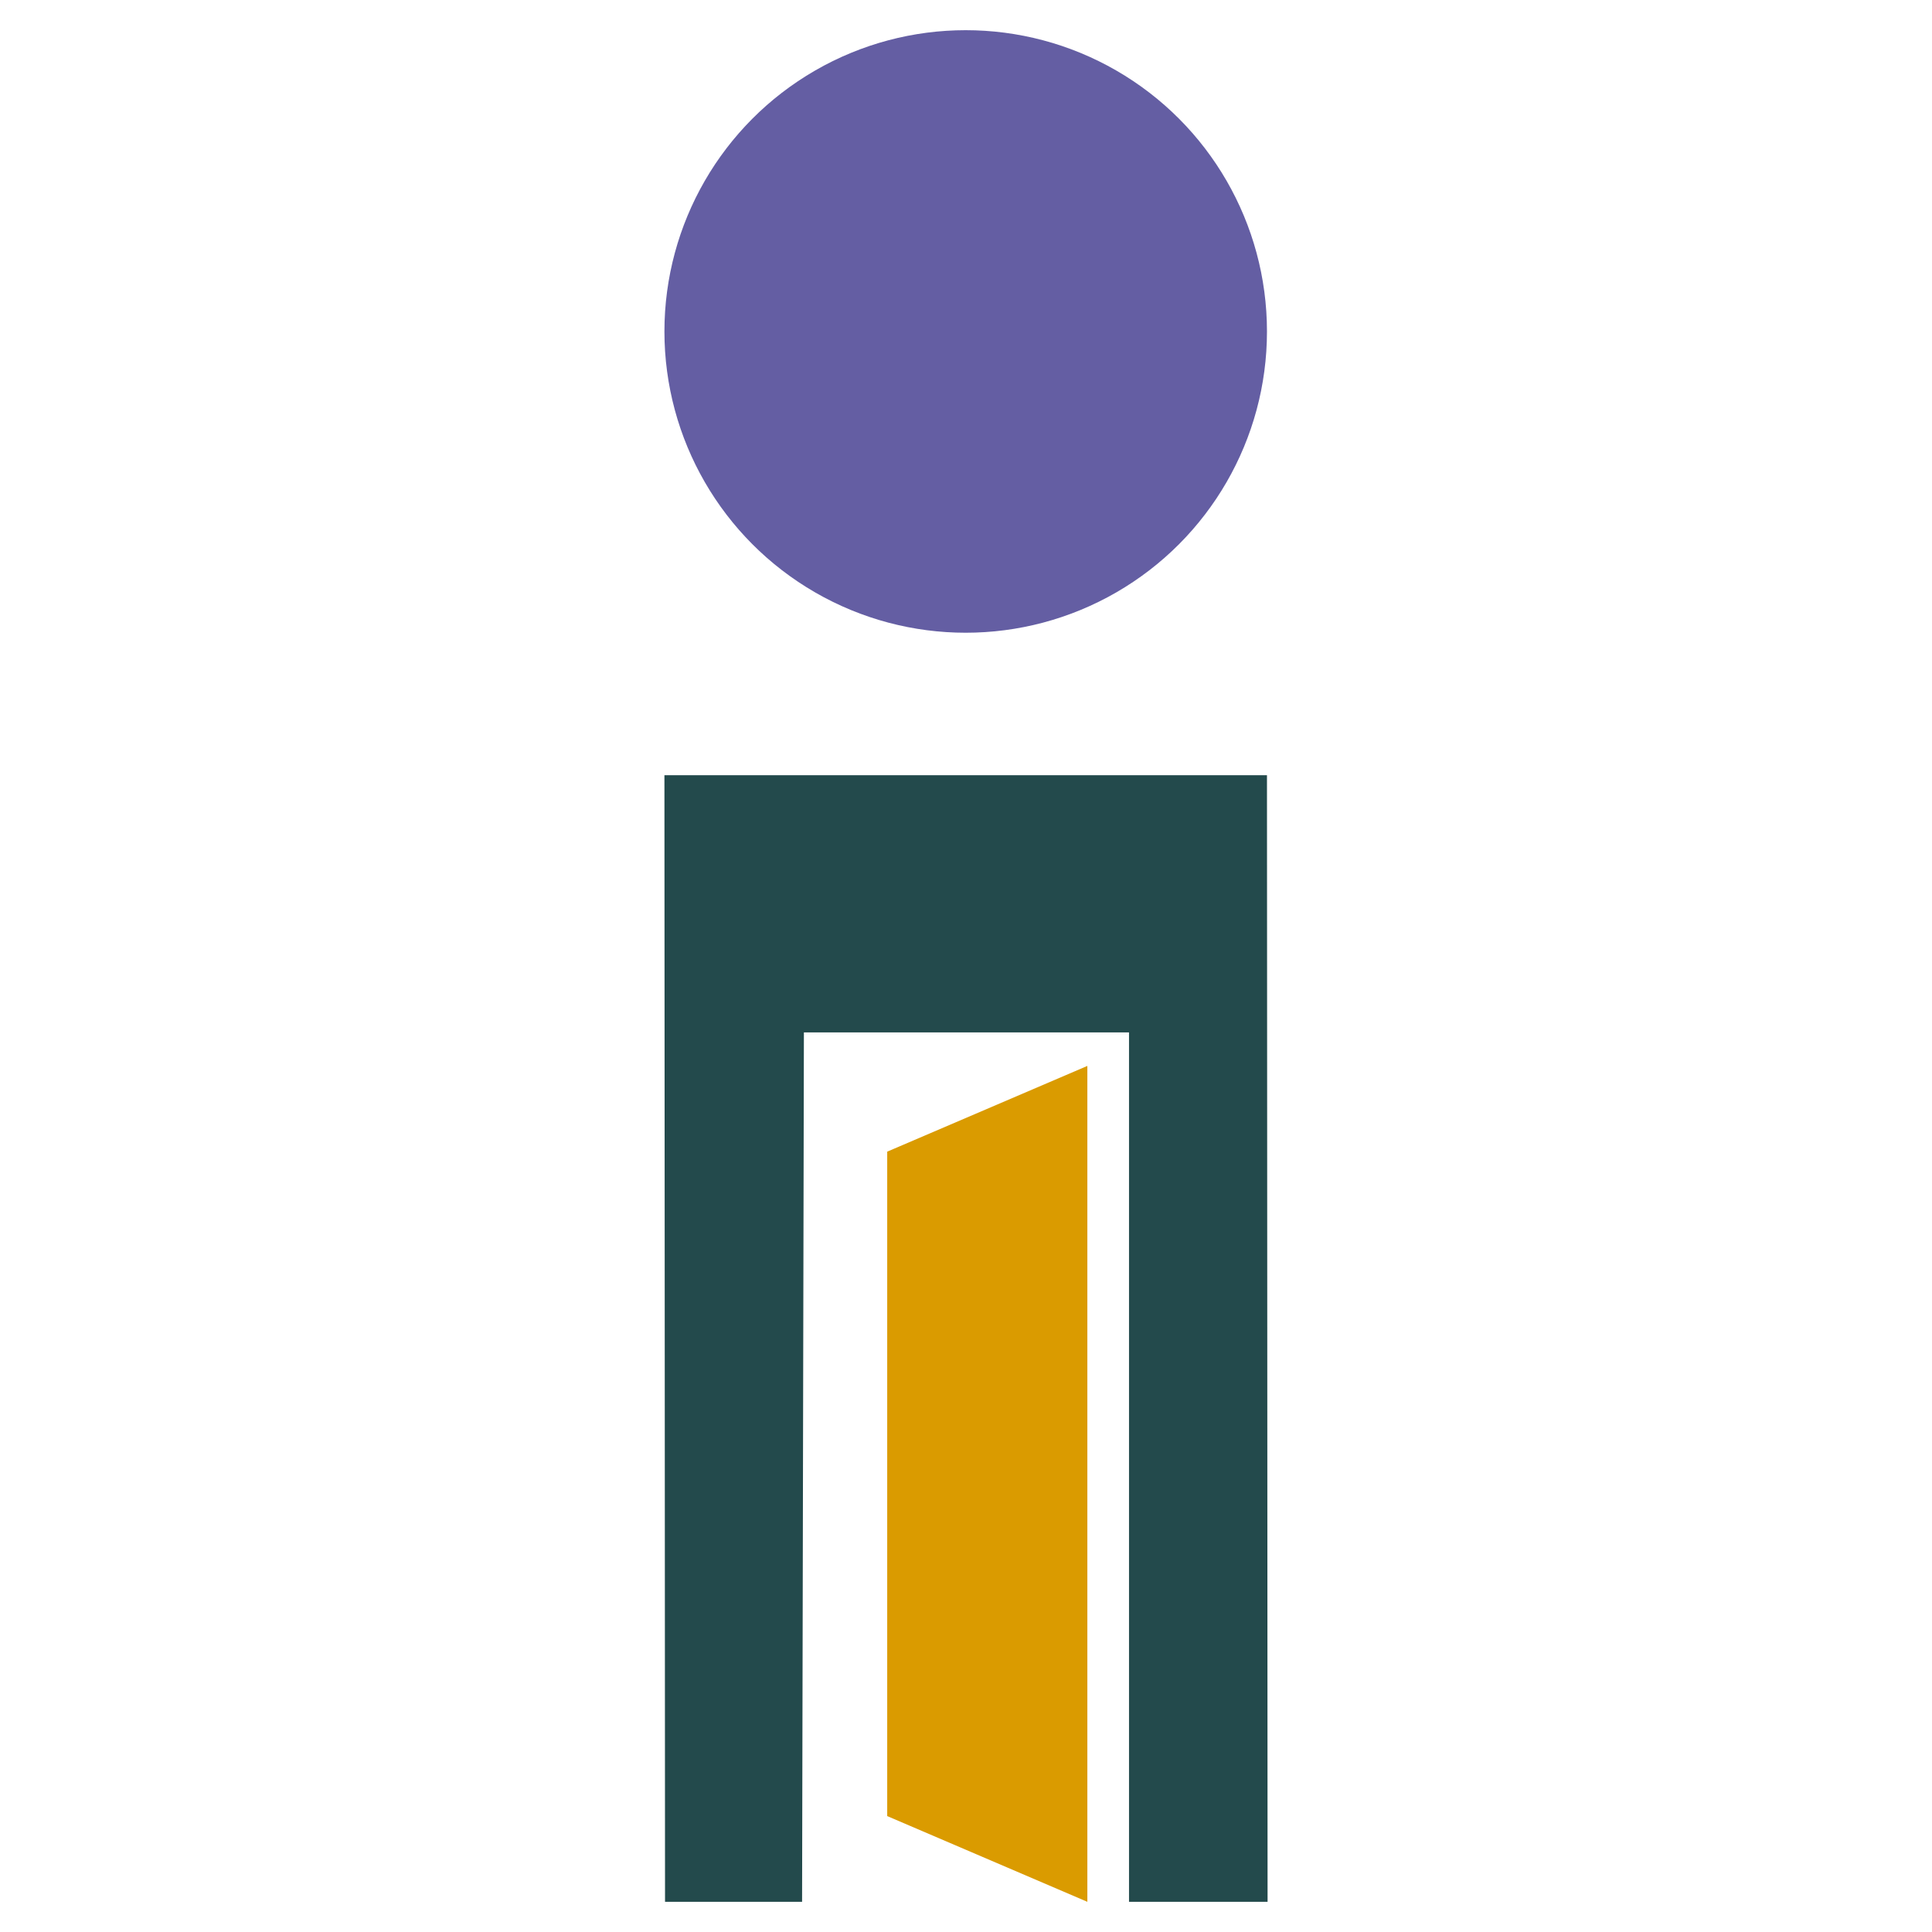
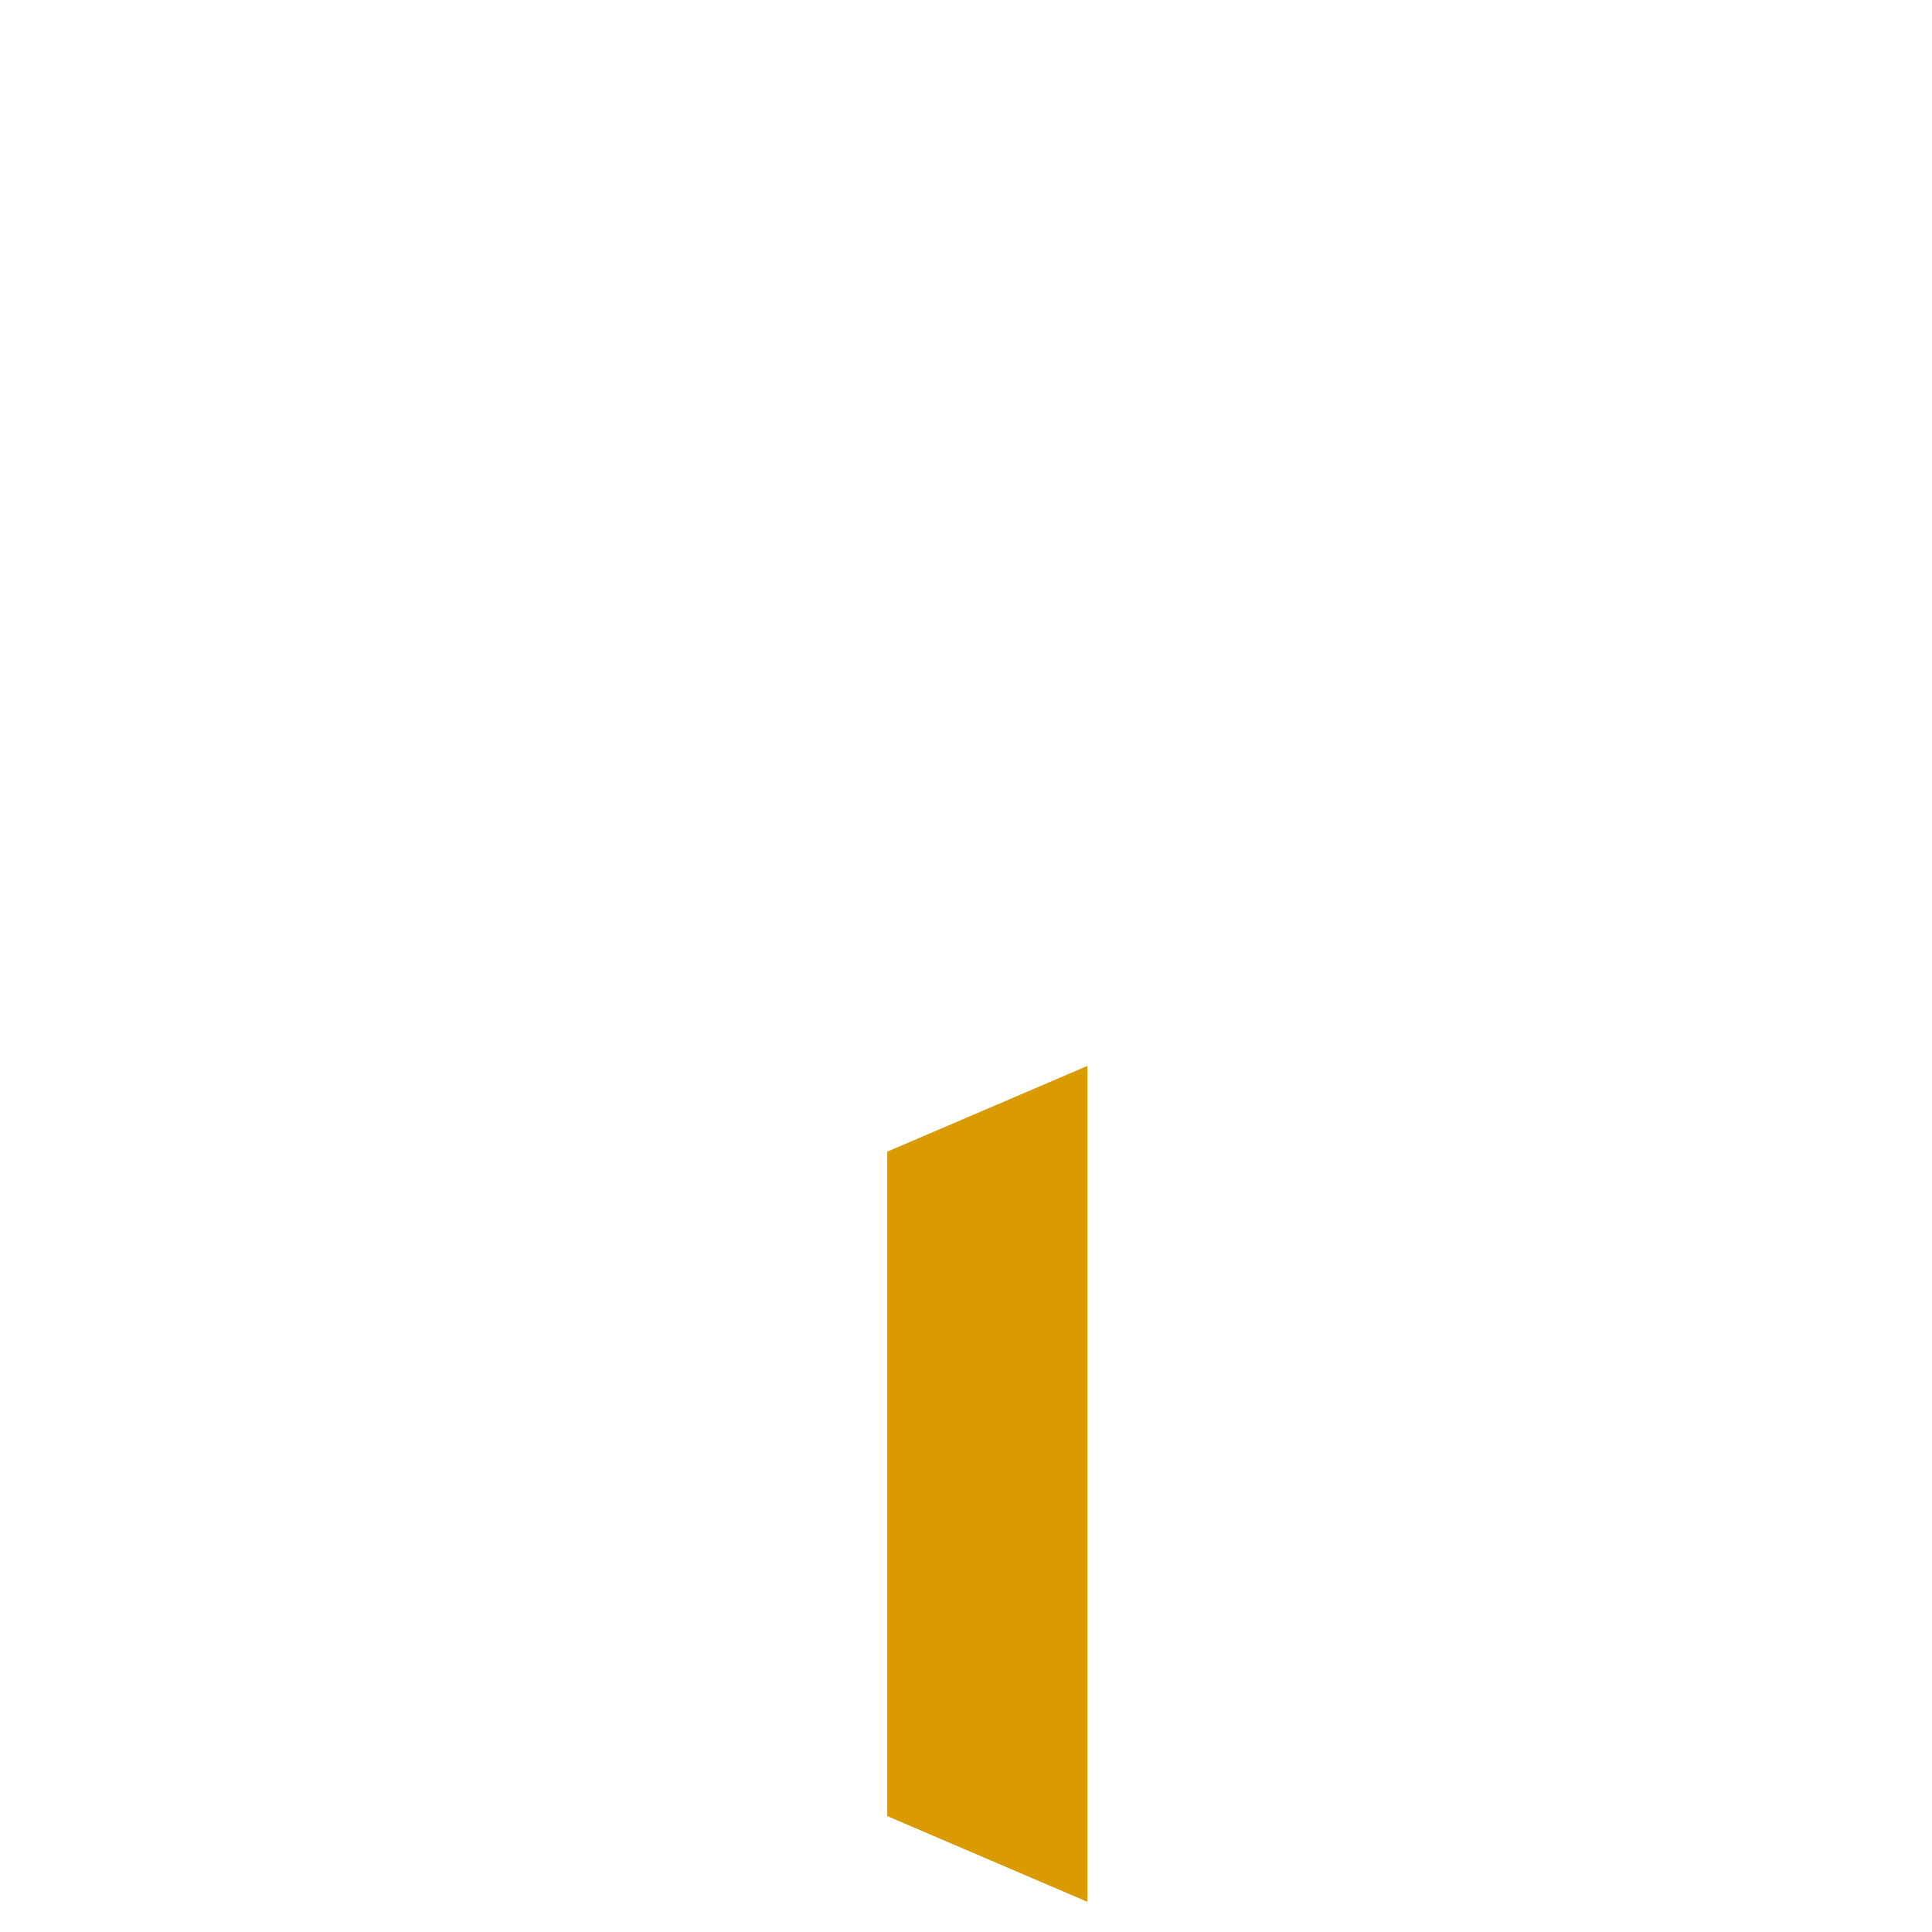
<svg xmlns="http://www.w3.org/2000/svg" id="_64x64px" width="64" height="64" viewBox="0 0 64 64">
  <defs>
    <style>.cls-1{fill:#da9b00;}.cls-2{fill:#234a4c;}.cls-3{fill:#645ea3;}</style>
  </defs>
-   <polygon class="cls-2" points="22.01 25.68 22.03 63 26.57 63 26.63 34.2 37.4 34.2 37.4 63 41.99 63 41.97 25.68 22.01 25.68" />
  <polygon class="cls-1" points="36.02 63 29.39 60.16 29.39 38.15 36.02 35.31 36.02 63" />
-   <circle class="cls-3" cx="31.99" cy="10.98" r="9.98" />
</svg>